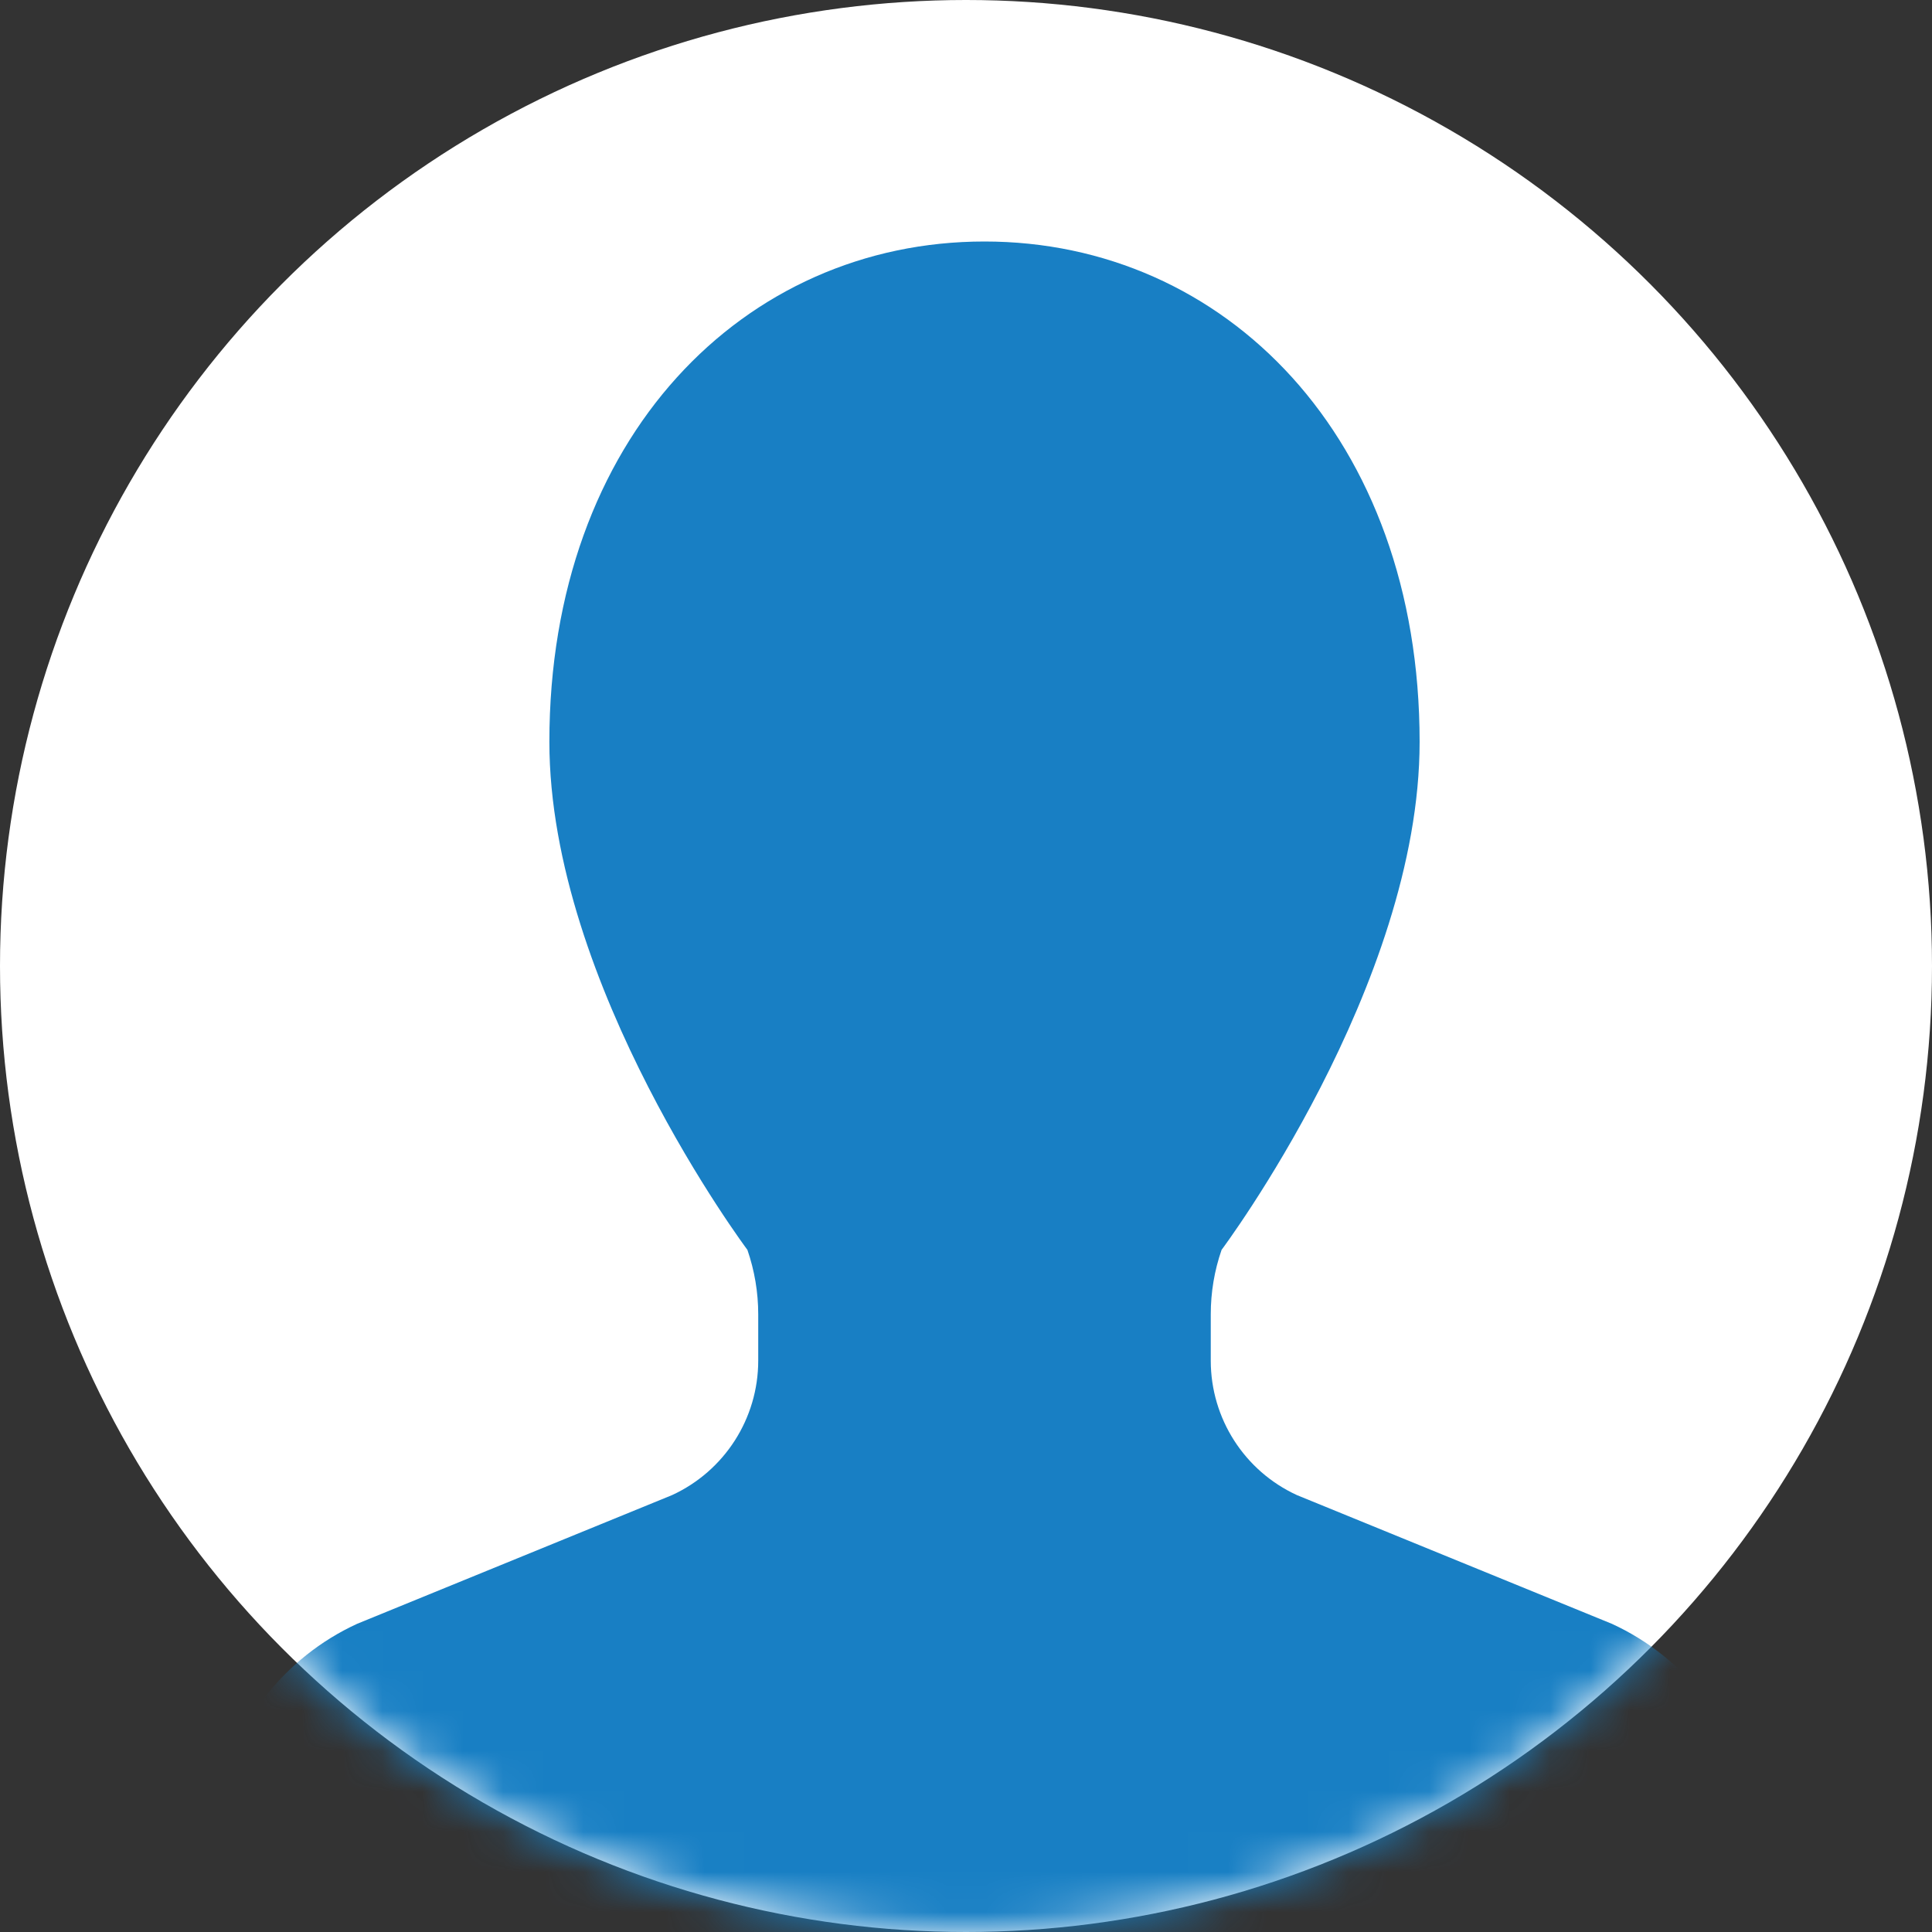
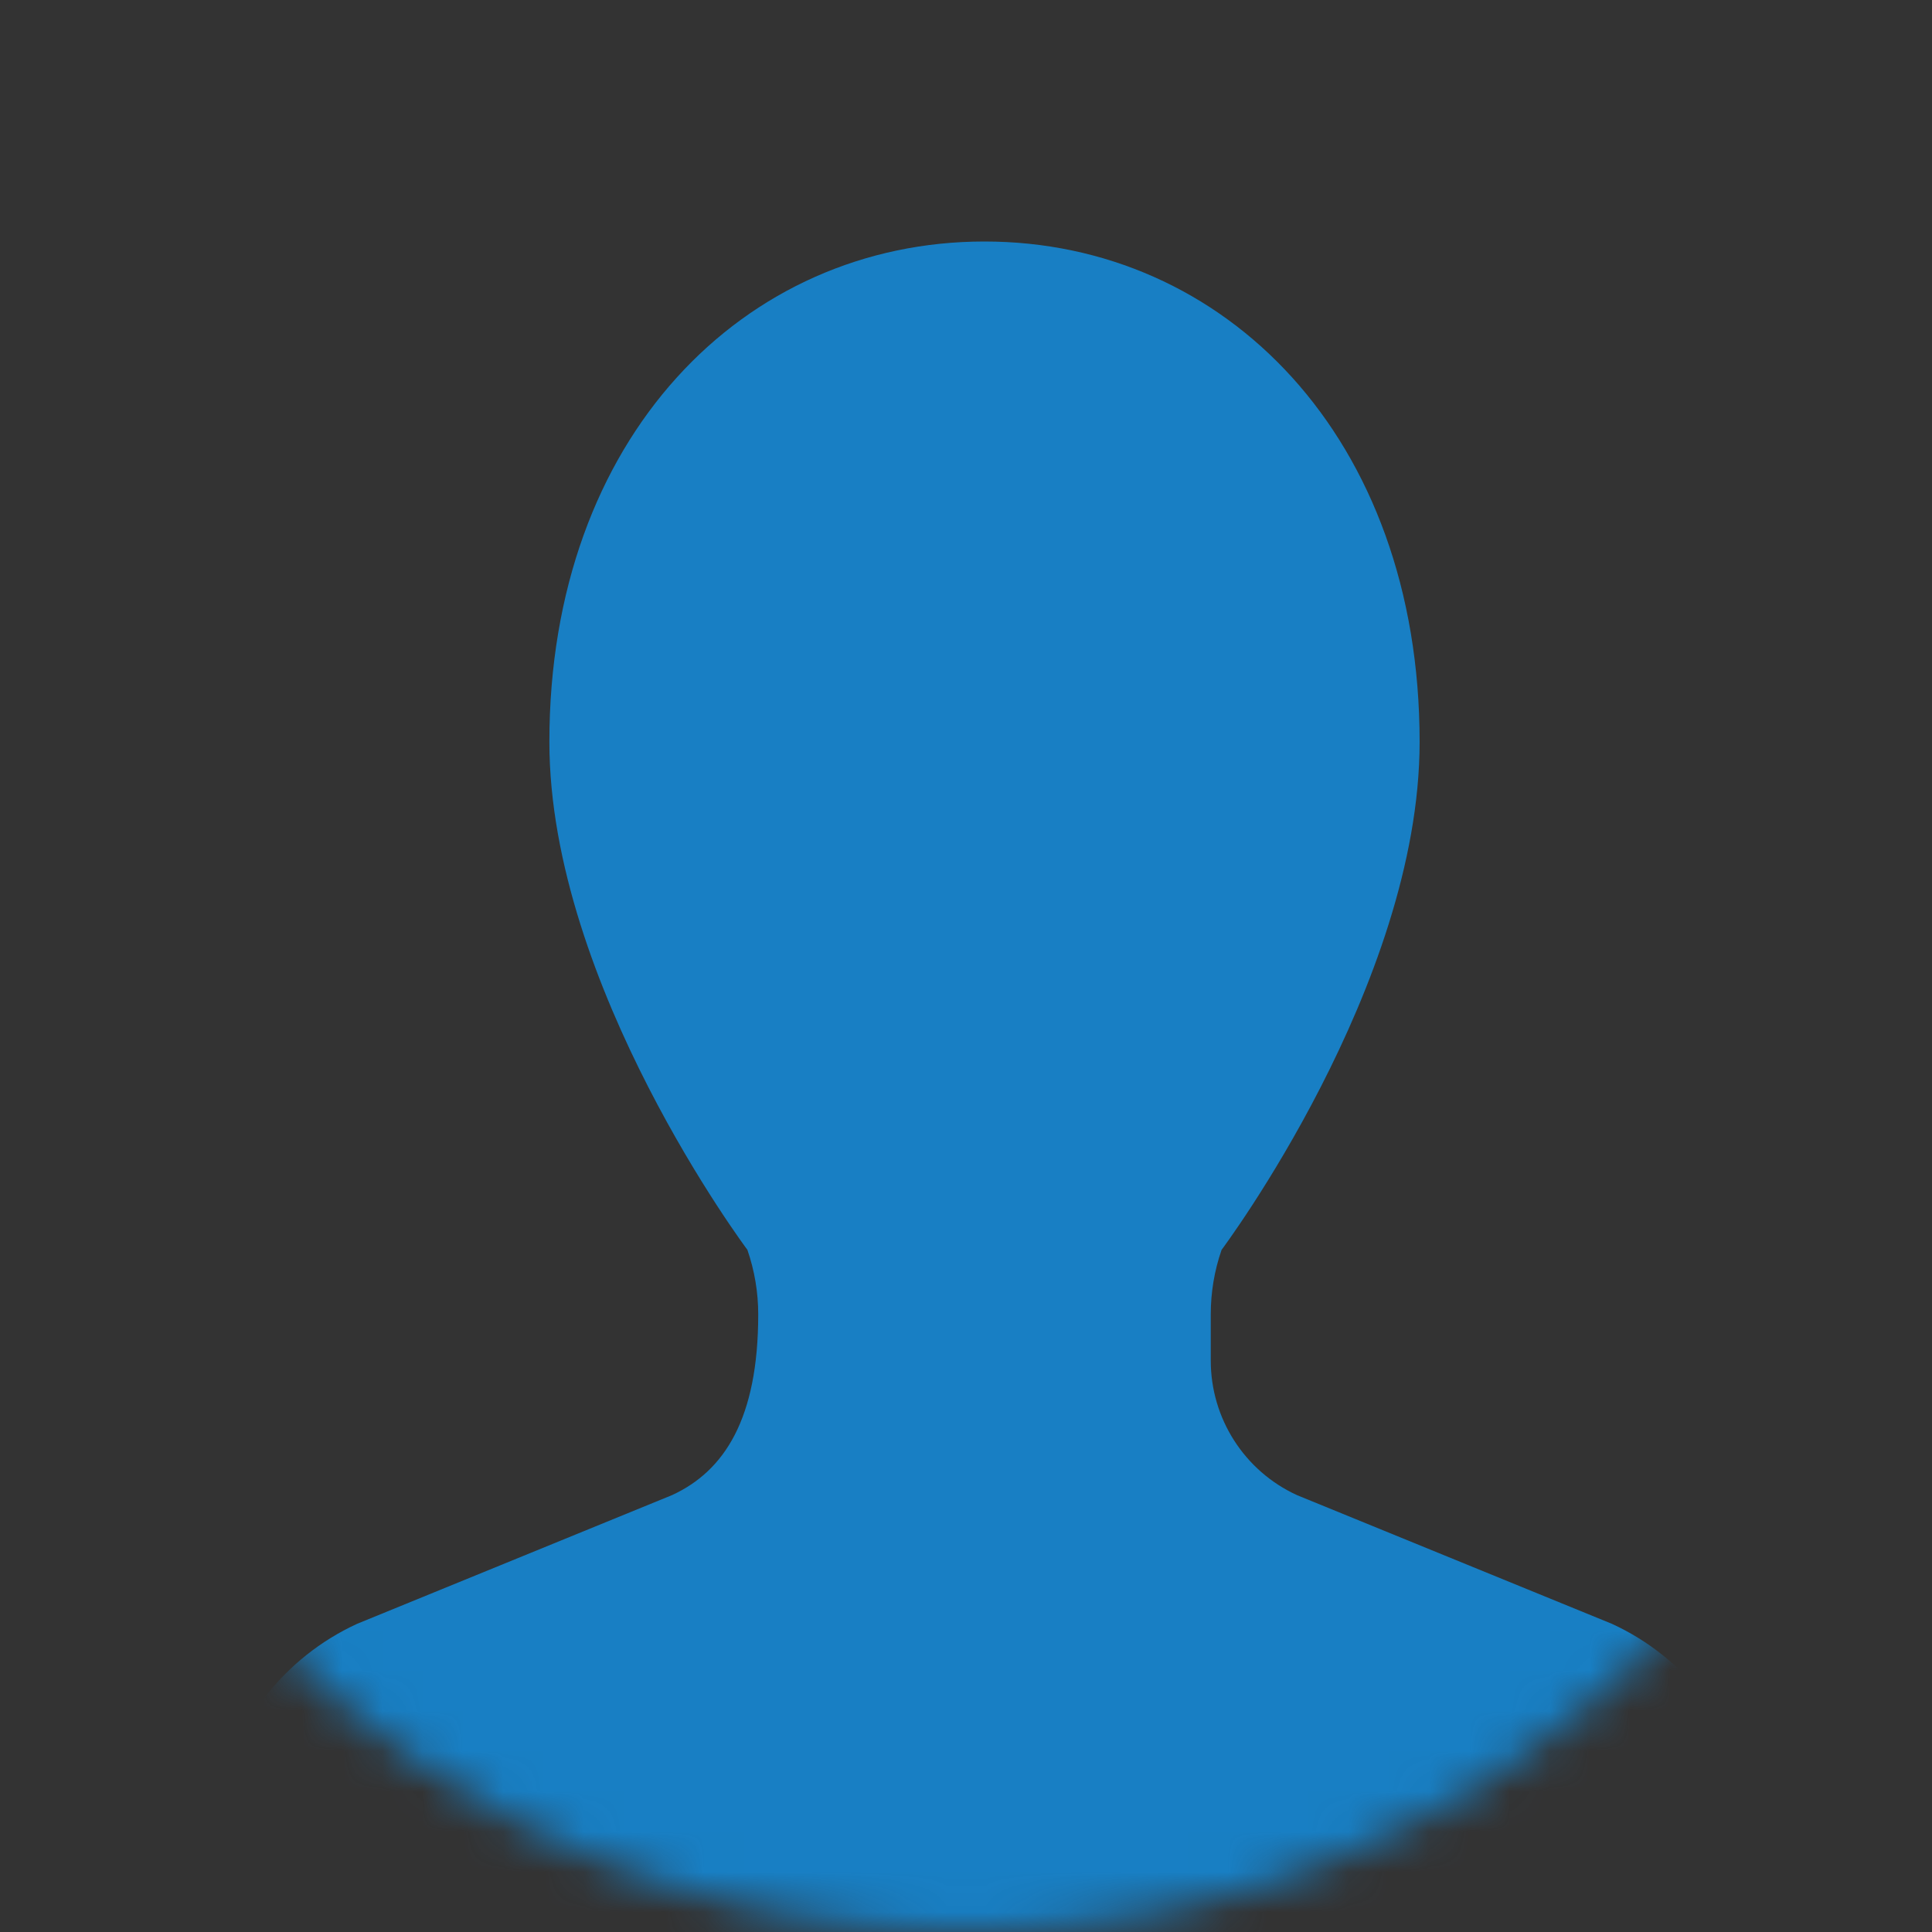
<svg xmlns="http://www.w3.org/2000/svg" width="48" height="48" viewBox="0 0 48 48" fill="none">
  <rect x="0" y="0" width="48" height="48" fill="#333333" stroke="none" />
-   <circle cx="24" cy="24" r="24" fill="white" />
  <mask id="mask0_3400_455" style="mask-type:alpha" maskUnits="userSpaceOnUse" x="0" y="0" width="48" height="48">
    <circle cx="24" cy="24" r="24" fill="white" />
  </mask>
  <g mask="url(#mask0_3400_455)">
-     <path d="M43.517 44.816C43.159 42.848 41.863 41.178 40.046 40.343L32.223 37.146C30.917 36.547 30.081 35.241 30.081 33.805V32.654C30.081 32.109 30.171 31.568 30.35 31.052C30.35 31.052 35.27 24.486 35.27 18.432C35.27 10.865 30.43 6 24.459 6C18.489 6 13.649 10.865 13.649 18.432C13.649 24.486 18.569 31.052 18.569 31.052C18.747 31.568 18.838 32.109 18.838 32.654V33.805C18.838 35.241 18.001 36.546 16.696 37.146L8.873 40.343C7.056 41.178 5.759 42.848 5.402 44.816L5 50H24.459H43.919L43.517 44.816Z" fill="#187FC4" />
+     <path d="M43.517 44.816C43.159 42.848 41.863 41.178 40.046 40.343L32.223 37.146C30.917 36.547 30.081 35.241 30.081 33.805V32.654C30.081 32.109 30.171 31.568 30.35 31.052C30.35 31.052 35.27 24.486 35.27 18.432C35.27 10.865 30.43 6 24.459 6C18.489 6 13.649 10.865 13.649 18.432C13.649 24.486 18.569 31.052 18.569 31.052C18.747 31.568 18.838 32.109 18.838 32.654C18.838 35.241 18.001 36.546 16.696 37.146L8.873 40.343C7.056 41.178 5.759 42.848 5.402 44.816L5 50H24.459H43.919L43.517 44.816Z" fill="#187FC4" />
  </g>
</svg>